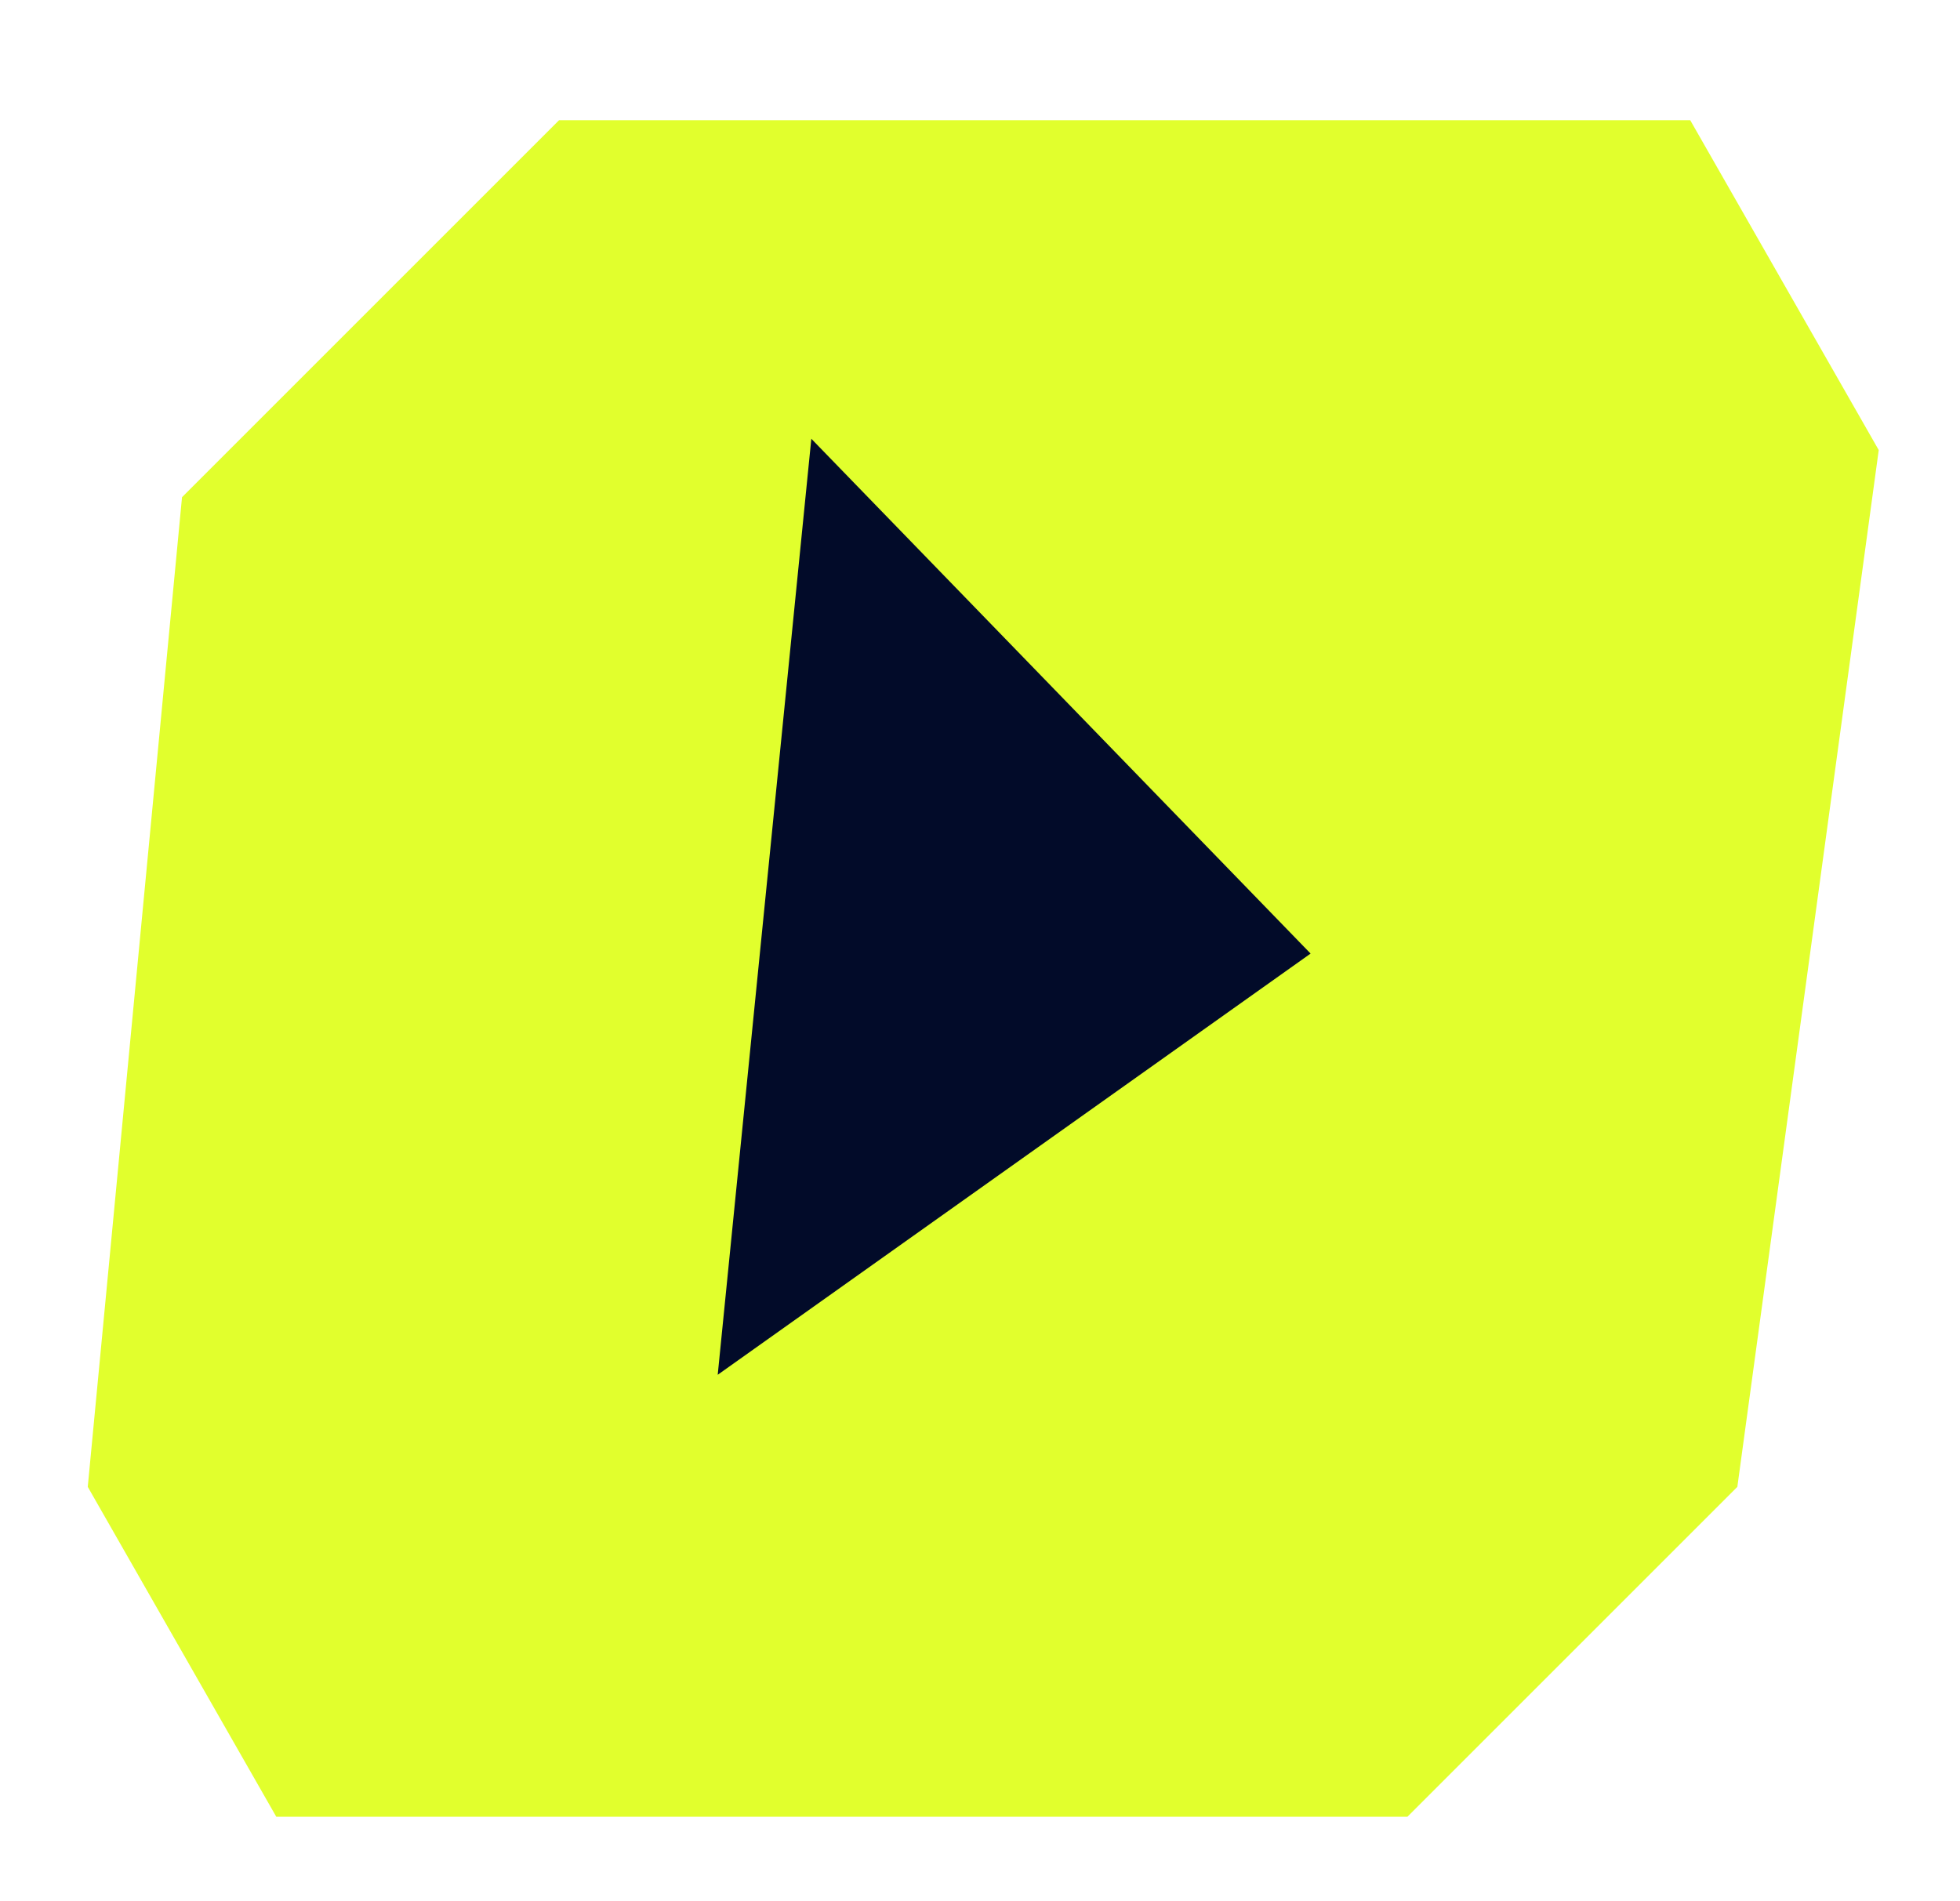
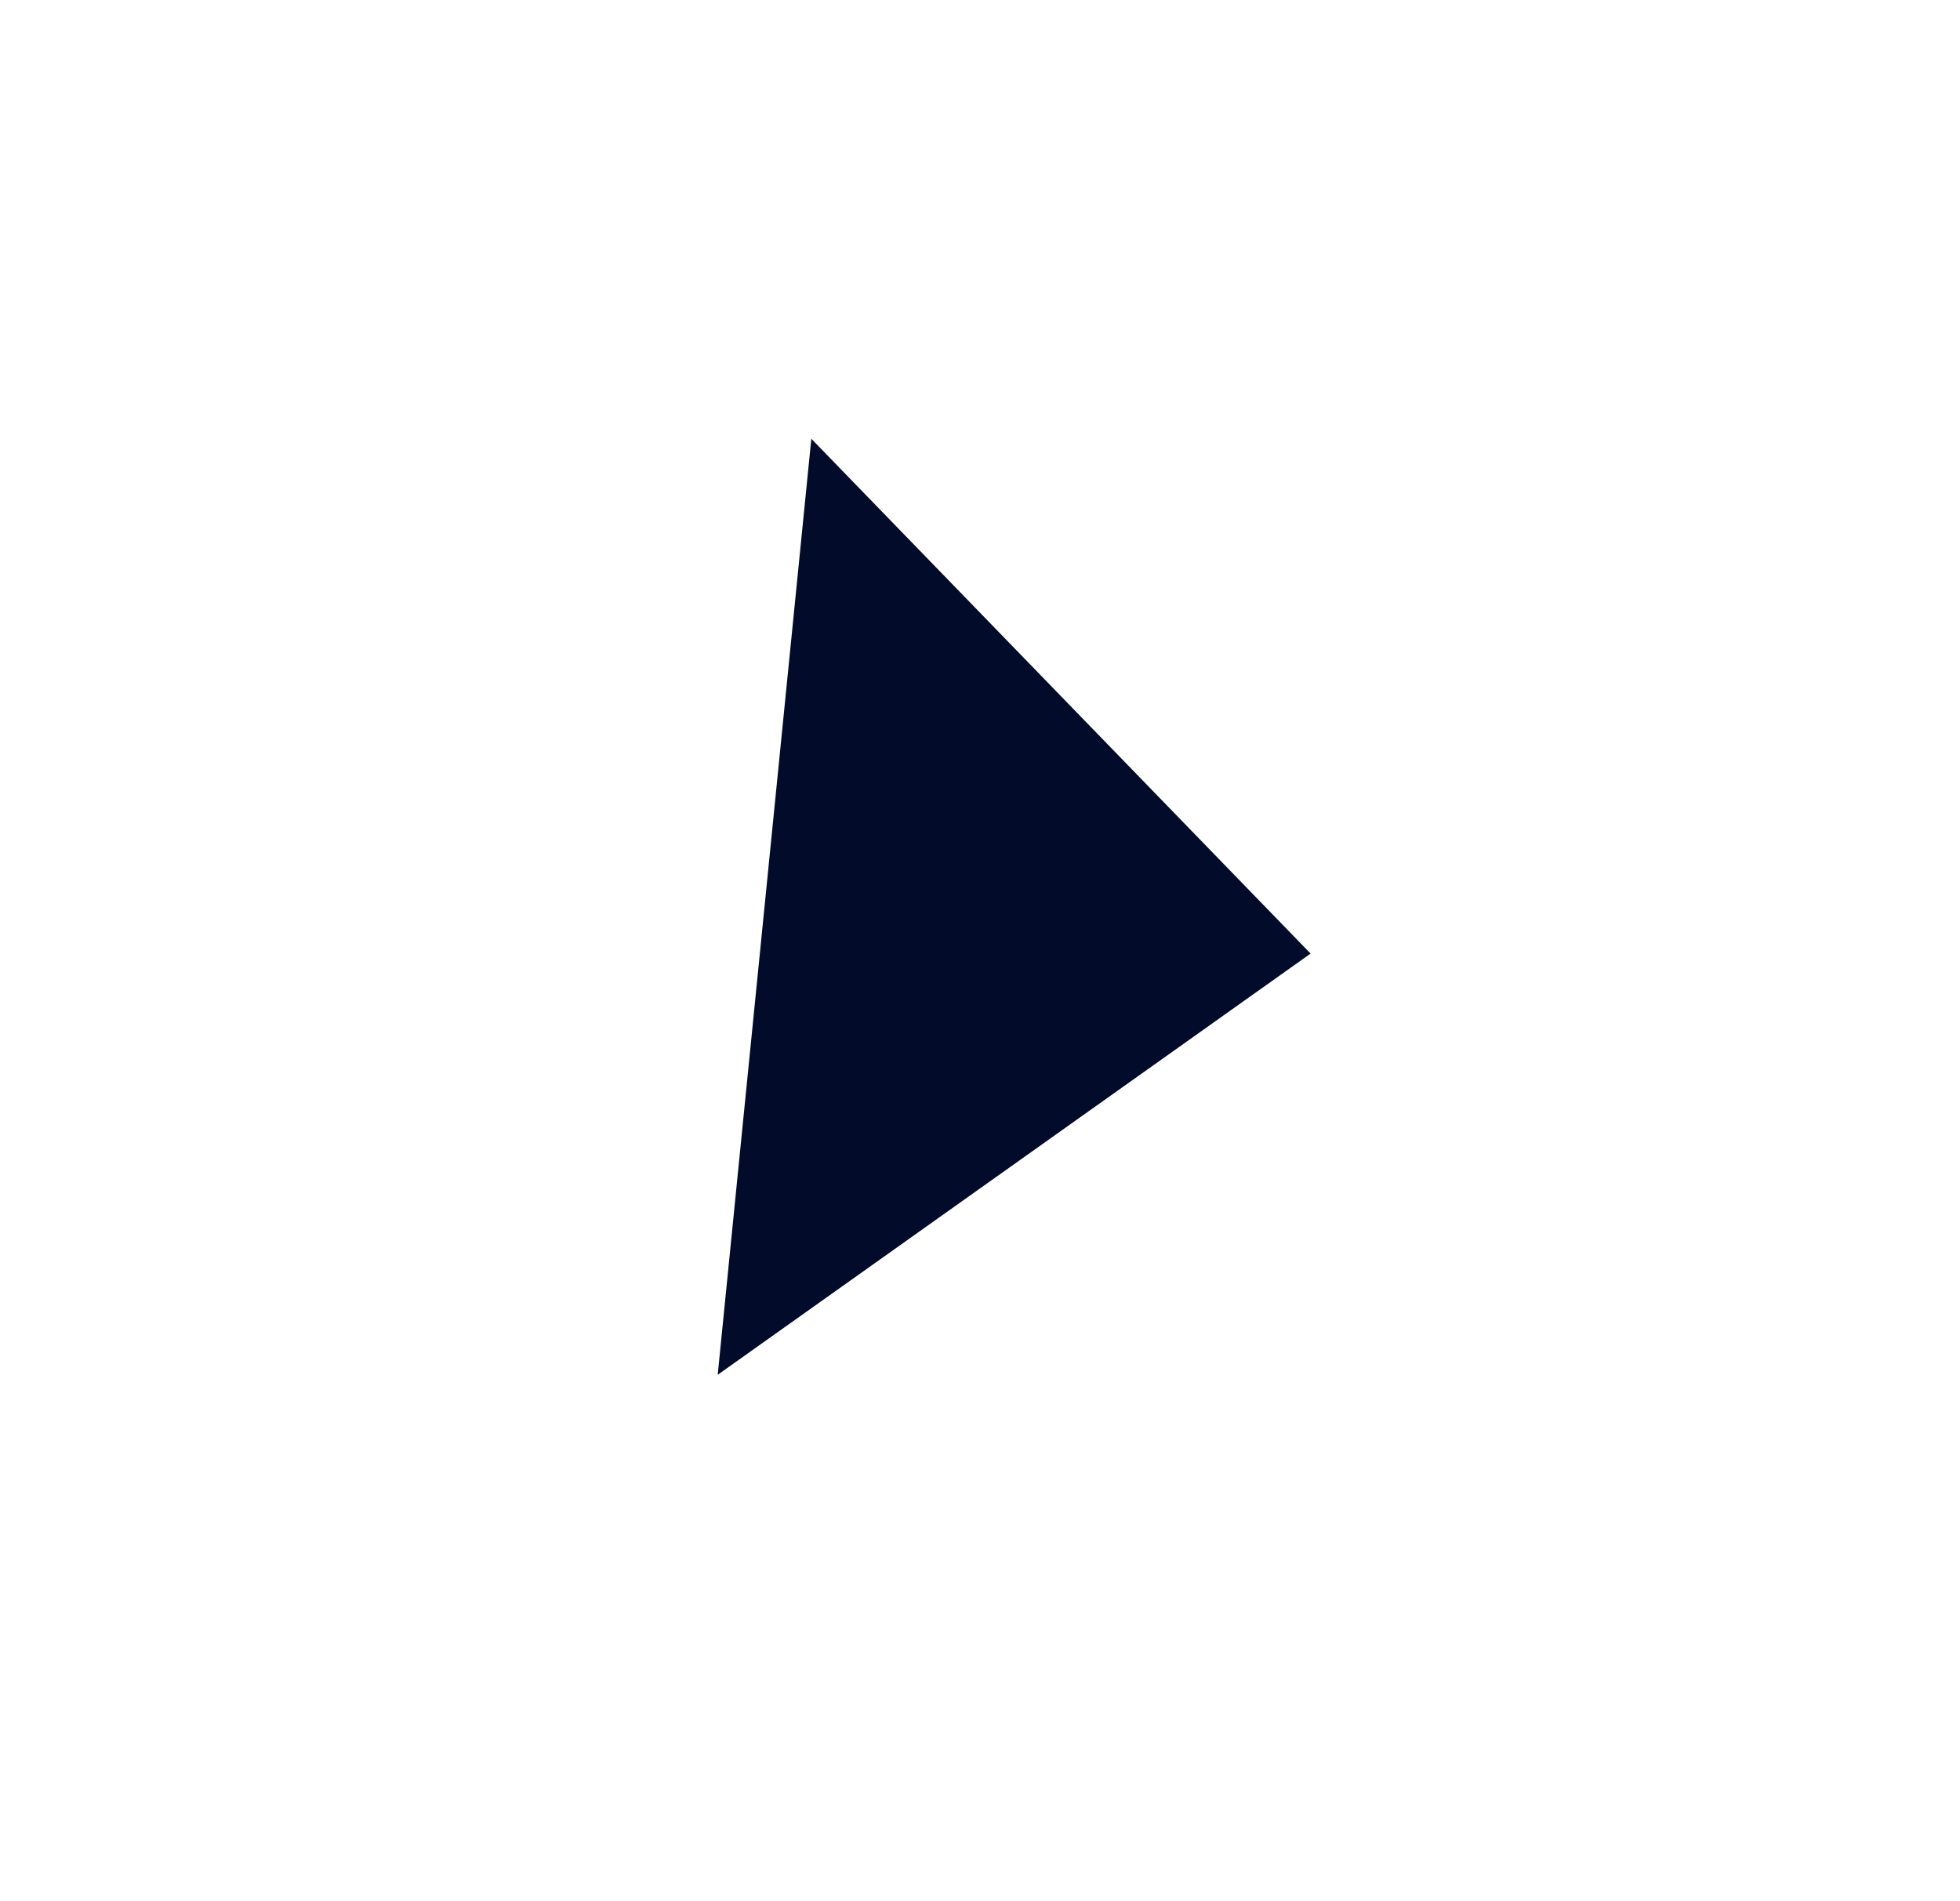
<svg xmlns="http://www.w3.org/2000/svg" width="67" height="65" viewBox="0 0 67 65" fill="none">
  <g filter="url(#filter0_d_4686_31532)">
-     <path d="M6.222 14.889L19.111 2H57.778L64.222 13.278L59.389 48.722L48.111 60H9.444L3 48.722L6.222 14.889Z" fill="#E1FF2D" />
-   </g>
+     </g>
  <g clip-path="url(#clip0_4686_31532)">
    <path d="M44.801 32.6L24.534 47L27.734 15L44.801 32.6Z" fill="#020B29" />
  </g>
  <defs>
    <filter id="filter0_d_4686_31532" x="0.891" y="2" width="65.44" height="62.218" filterUnits="userSpaceOnUse" color-interpolation-filters="sRGB">
      <feFlood flood-opacity="0" result="BackgroundImageFix" />
      <feColorMatrix in="SourceAlpha" type="matrix" values="0 0 0 0 0 0 0 0 0 0 0 0 0 0 0 0 0 0 127 0" result="hardAlpha" />
      <feOffset dy="2.109" />
      <feGaussianBlur stdDeviation="1.055" />
      <feComposite in2="hardAlpha" operator="out" />
      <feColorMatrix type="matrix" values="0 0 0 0 0.158 0 0 0 0 0.158 0 0 0 0 0.158 0 0 0 0.1 0" />
      <feBlend mode="normal" in2="BackgroundImageFix" result="effect1_dropShadow_4686_31532" />
      <feBlend mode="normal" in="SourceGraphic" in2="effect1_dropShadow_4686_31532" result="shape" />
    </filter>
    <clipPath id="clip0_4686_31532">
      <rect width="32" height="32" fill="white" transform="translate(18 15)" />
    </clipPath>
  </defs>
</svg>